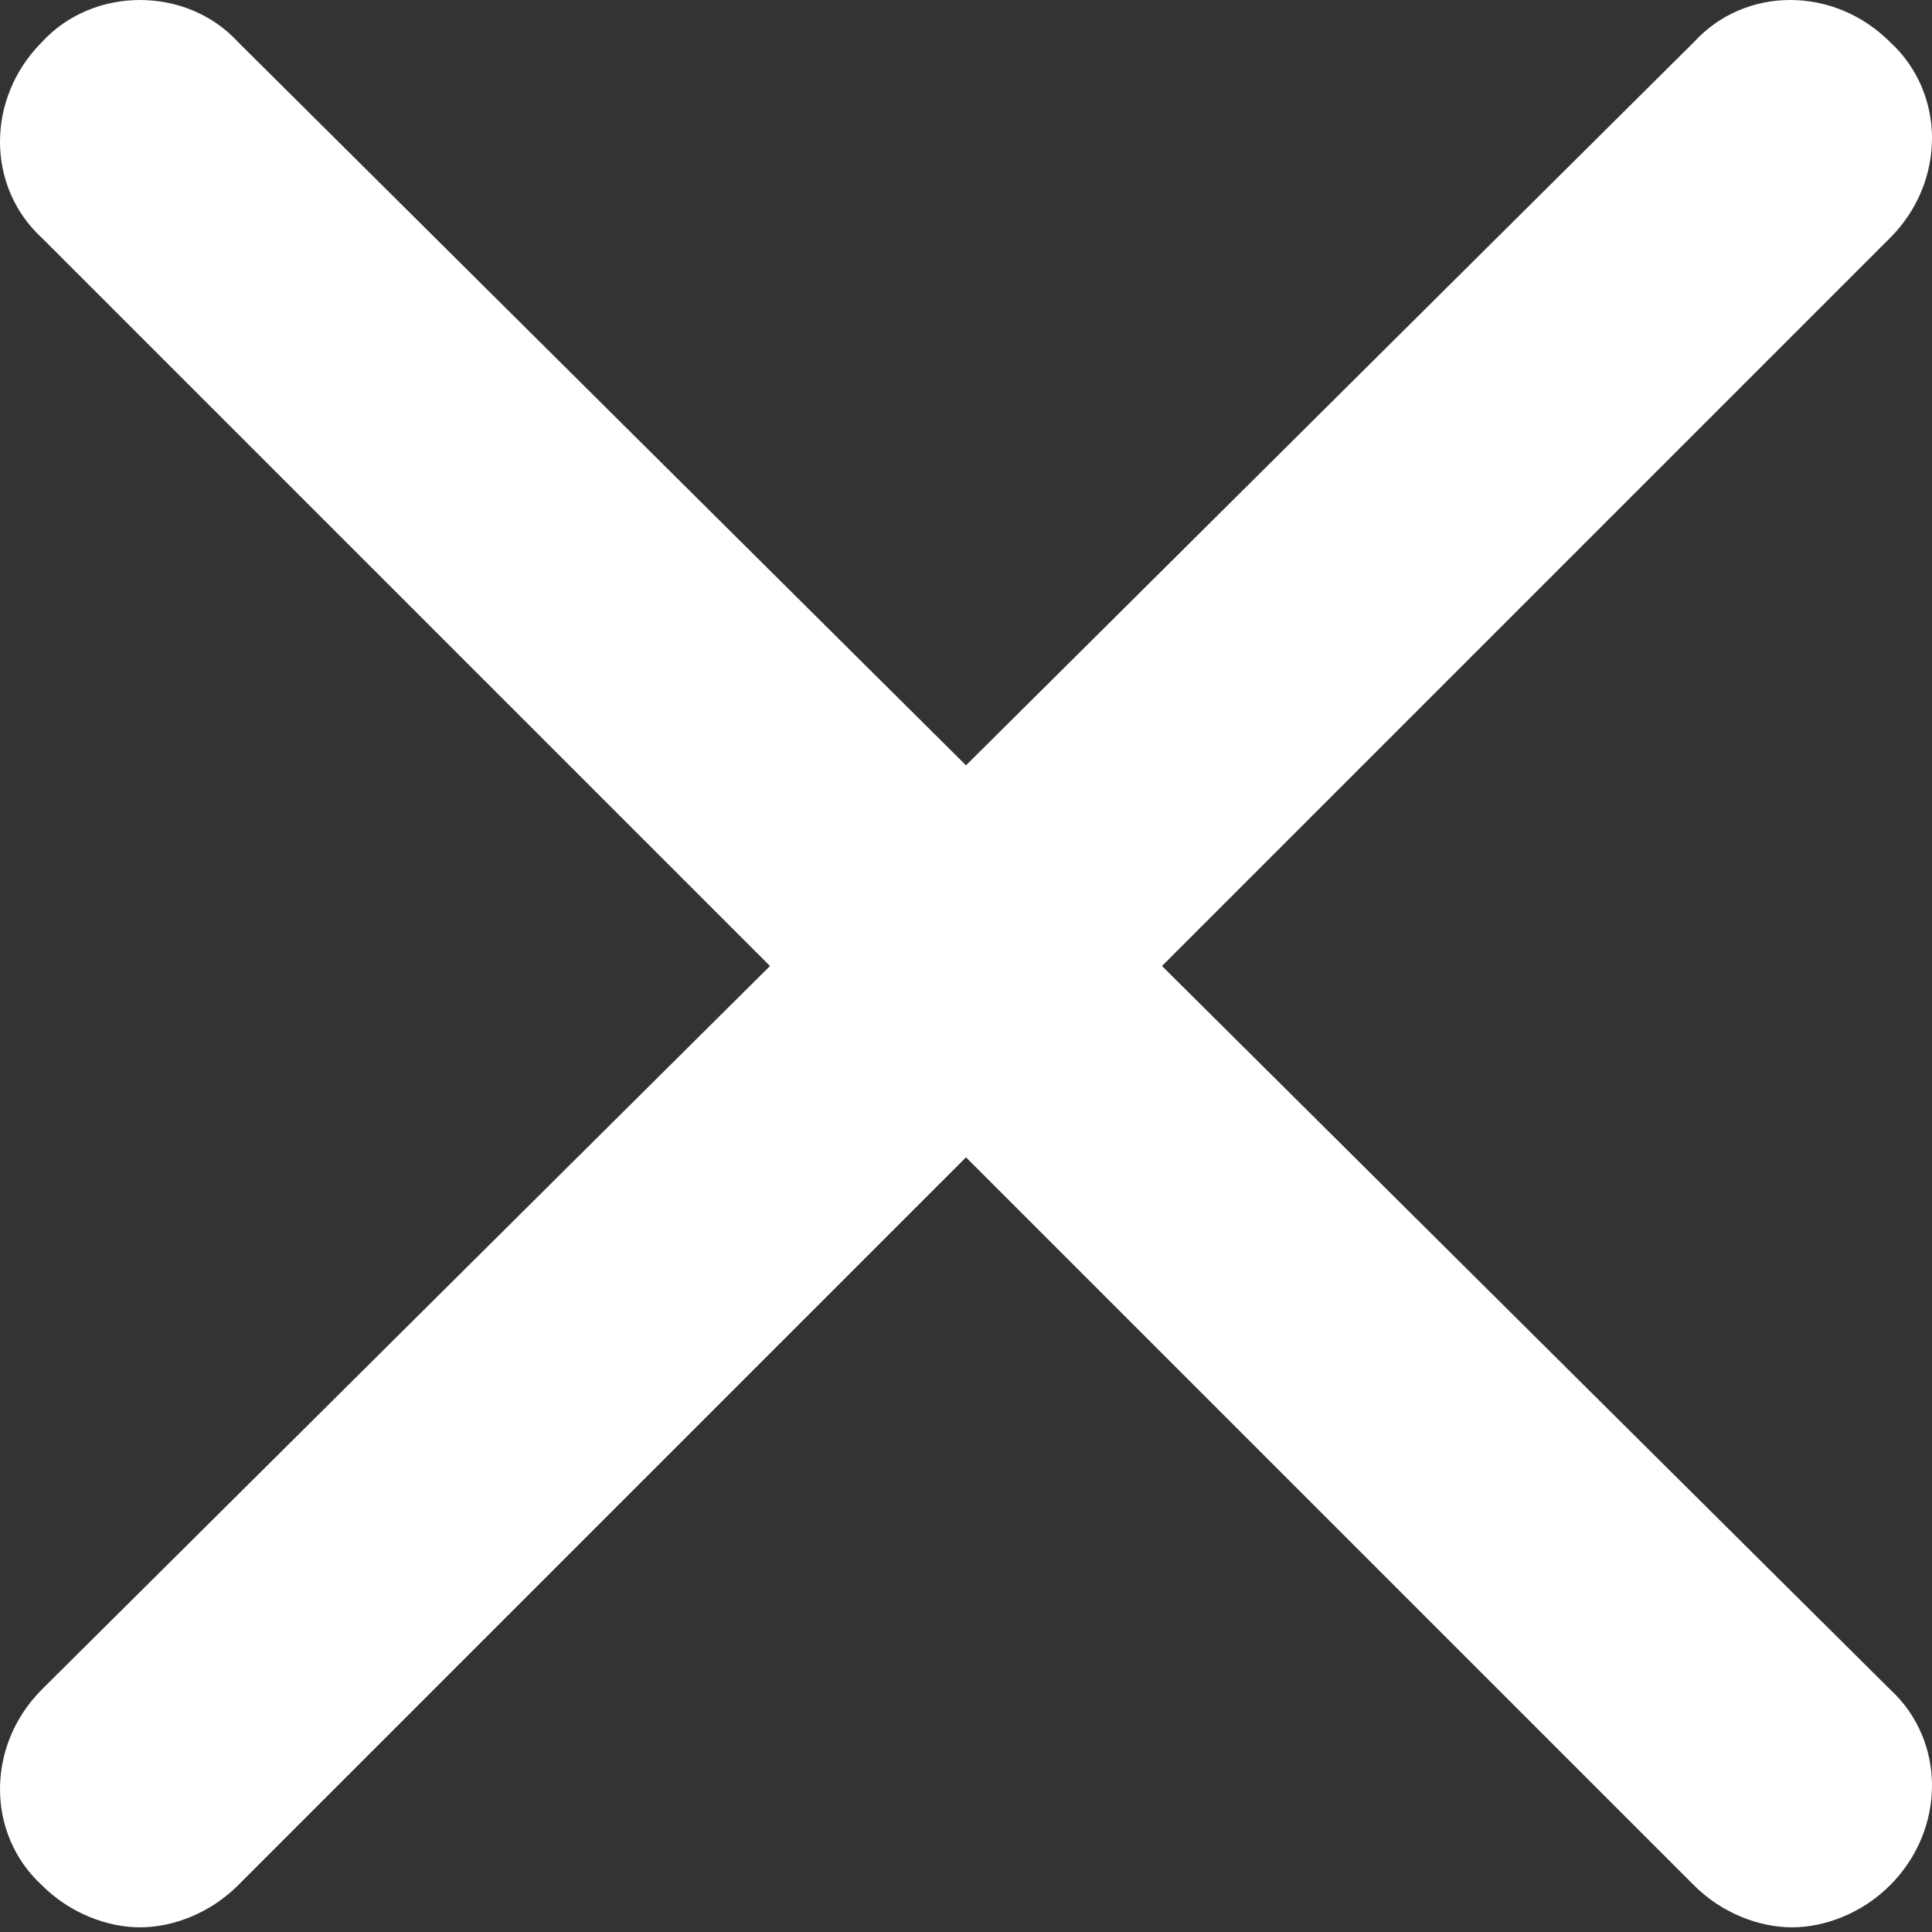
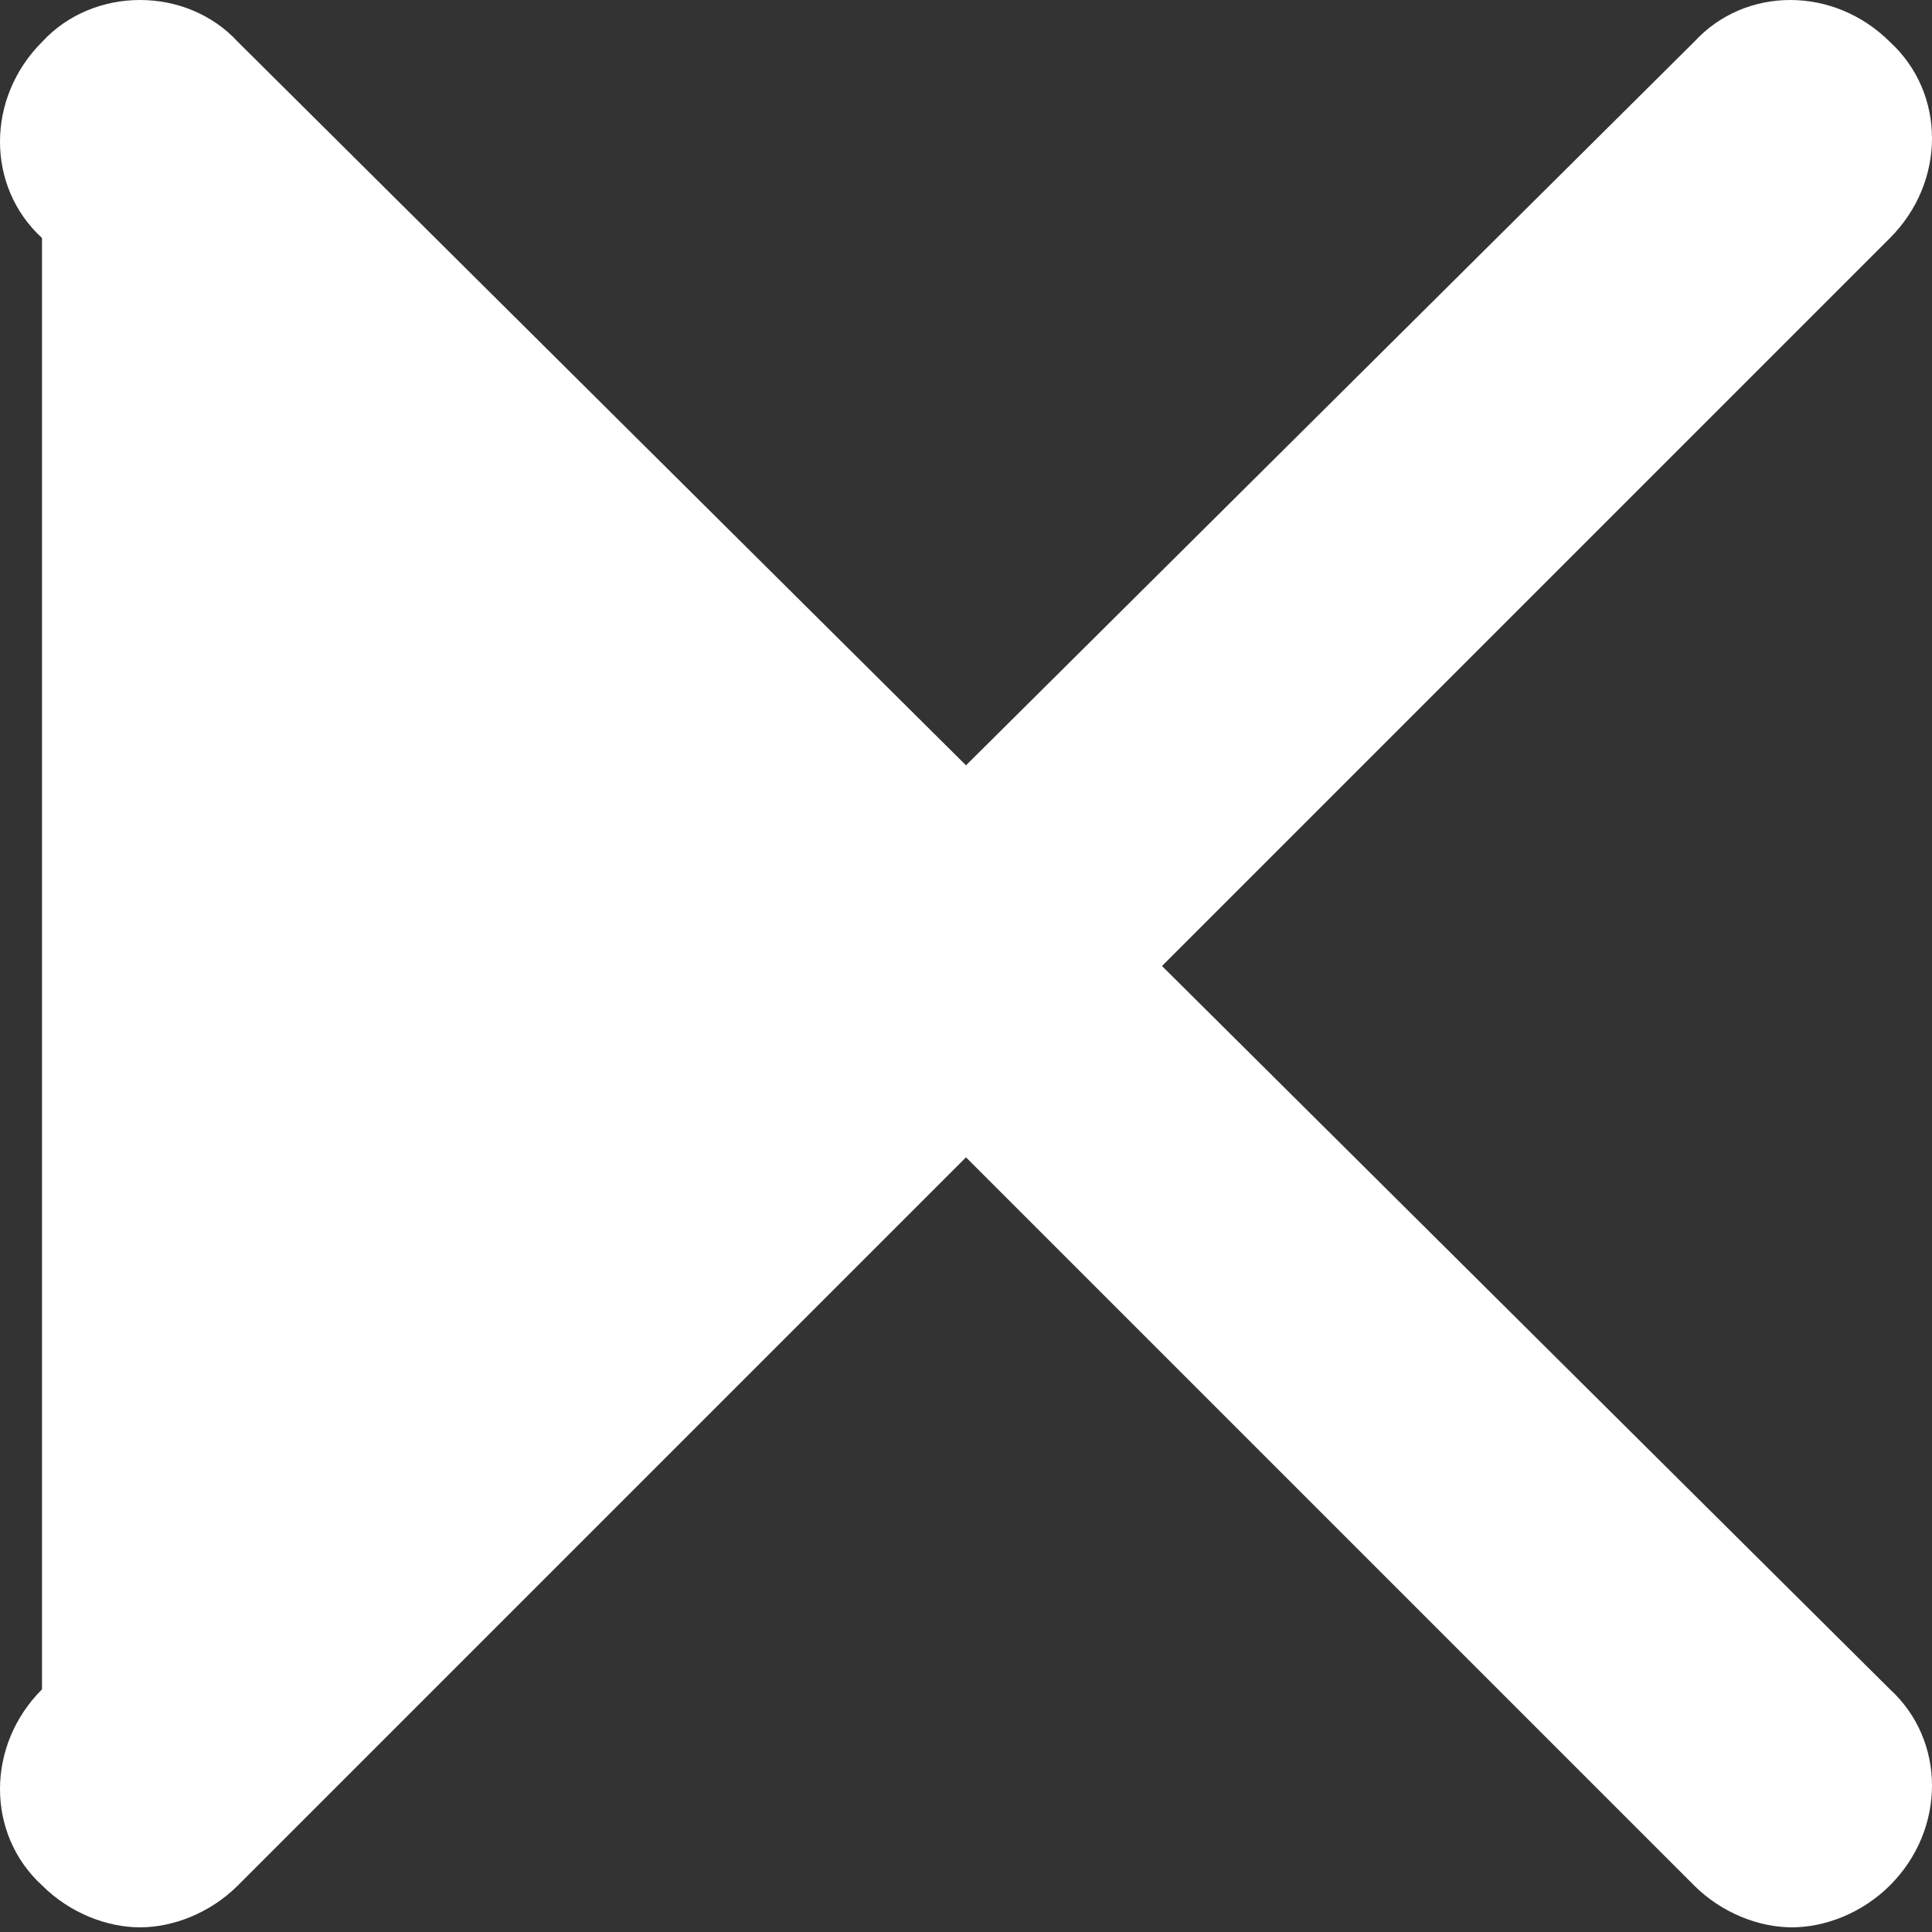
<svg xmlns="http://www.w3.org/2000/svg" version="1.1" id="Layer_1" x="0px" y="0px" viewBox="0 0 41.4 41.4" style="enable-background:new 0 0 41.4 41.4;" xml:space="preserve">
  <rect x="0" y="0" width="41.4" height="41.4" fill="#333333" stroke="none" />
  <style type="text/css">
	.st0{fill:#FFFFFF;}
</style>
-   <path class="st0" d="M24.9,20.7L40.5,5.1c1.2-1.2,1.2-3.1,0-4.2c-1.2-1.2-3.1-1.2-4.2,0L20.7,16.4L5.1,0.9C4-0.3,2-0.3,0.9,0.9  c-1.2,1.2-1.2,3.1,0,4.2l15.6,15.6L0.9,36.2c-1.2,1.2-1.2,3.1,0,4.2c0.6,0.6,1.4,0.9,2.1,0.9s1.5-0.3,2.1-0.9l15.6-15.6l15.6,15.6  c0.6,0.6,1.4,0.9,2.1,0.9s1.5-0.3,2.1-0.9c1.2-1.2,1.2-3.1,0-4.2L24.9,20.7z" />
+   <path class="st0" d="M24.9,20.7L40.5,5.1c1.2-1.2,1.2-3.1,0-4.2c-1.2-1.2-3.1-1.2-4.2,0L20.7,16.4L5.1,0.9C4-0.3,2-0.3,0.9,0.9  c-1.2,1.2-1.2,3.1,0,4.2L0.9,36.2c-1.2,1.2-1.2,3.1,0,4.2c0.6,0.6,1.4,0.9,2.1,0.9s1.5-0.3,2.1-0.9l15.6-15.6l15.6,15.6  c0.6,0.6,1.4,0.9,2.1,0.9s1.5-0.3,2.1-0.9c1.2-1.2,1.2-3.1,0-4.2L24.9,20.7z" />
</svg>